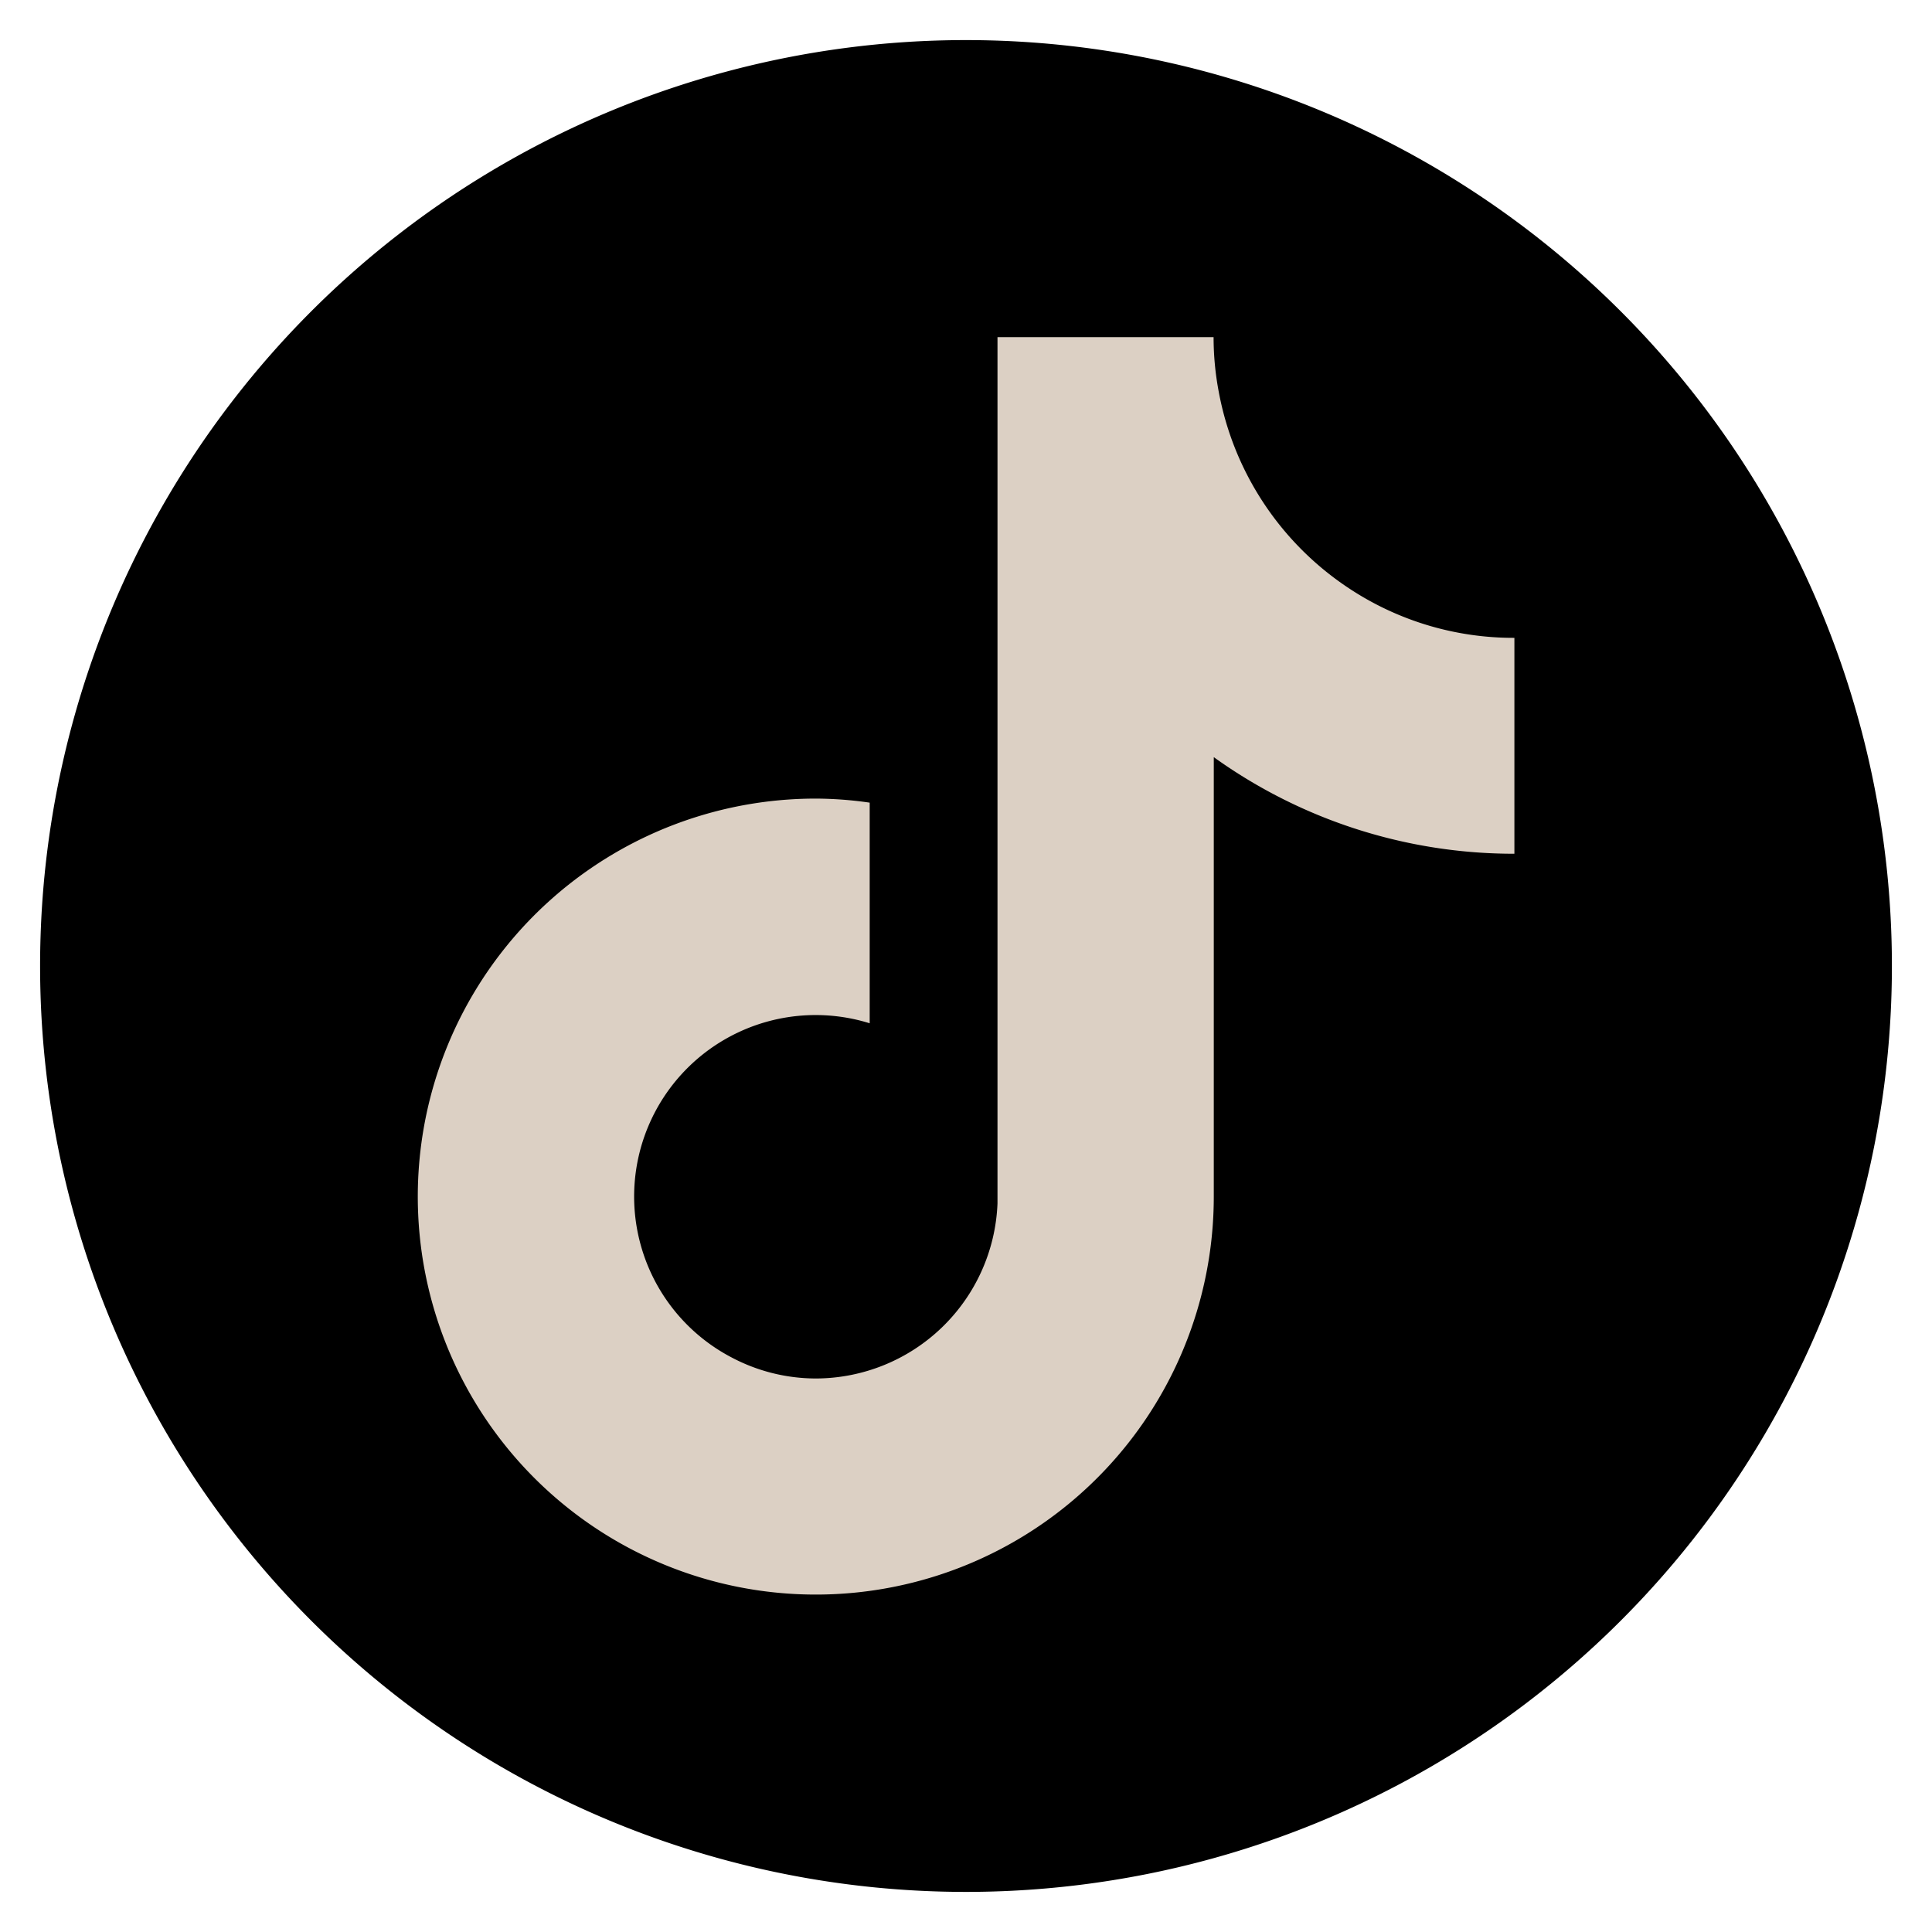
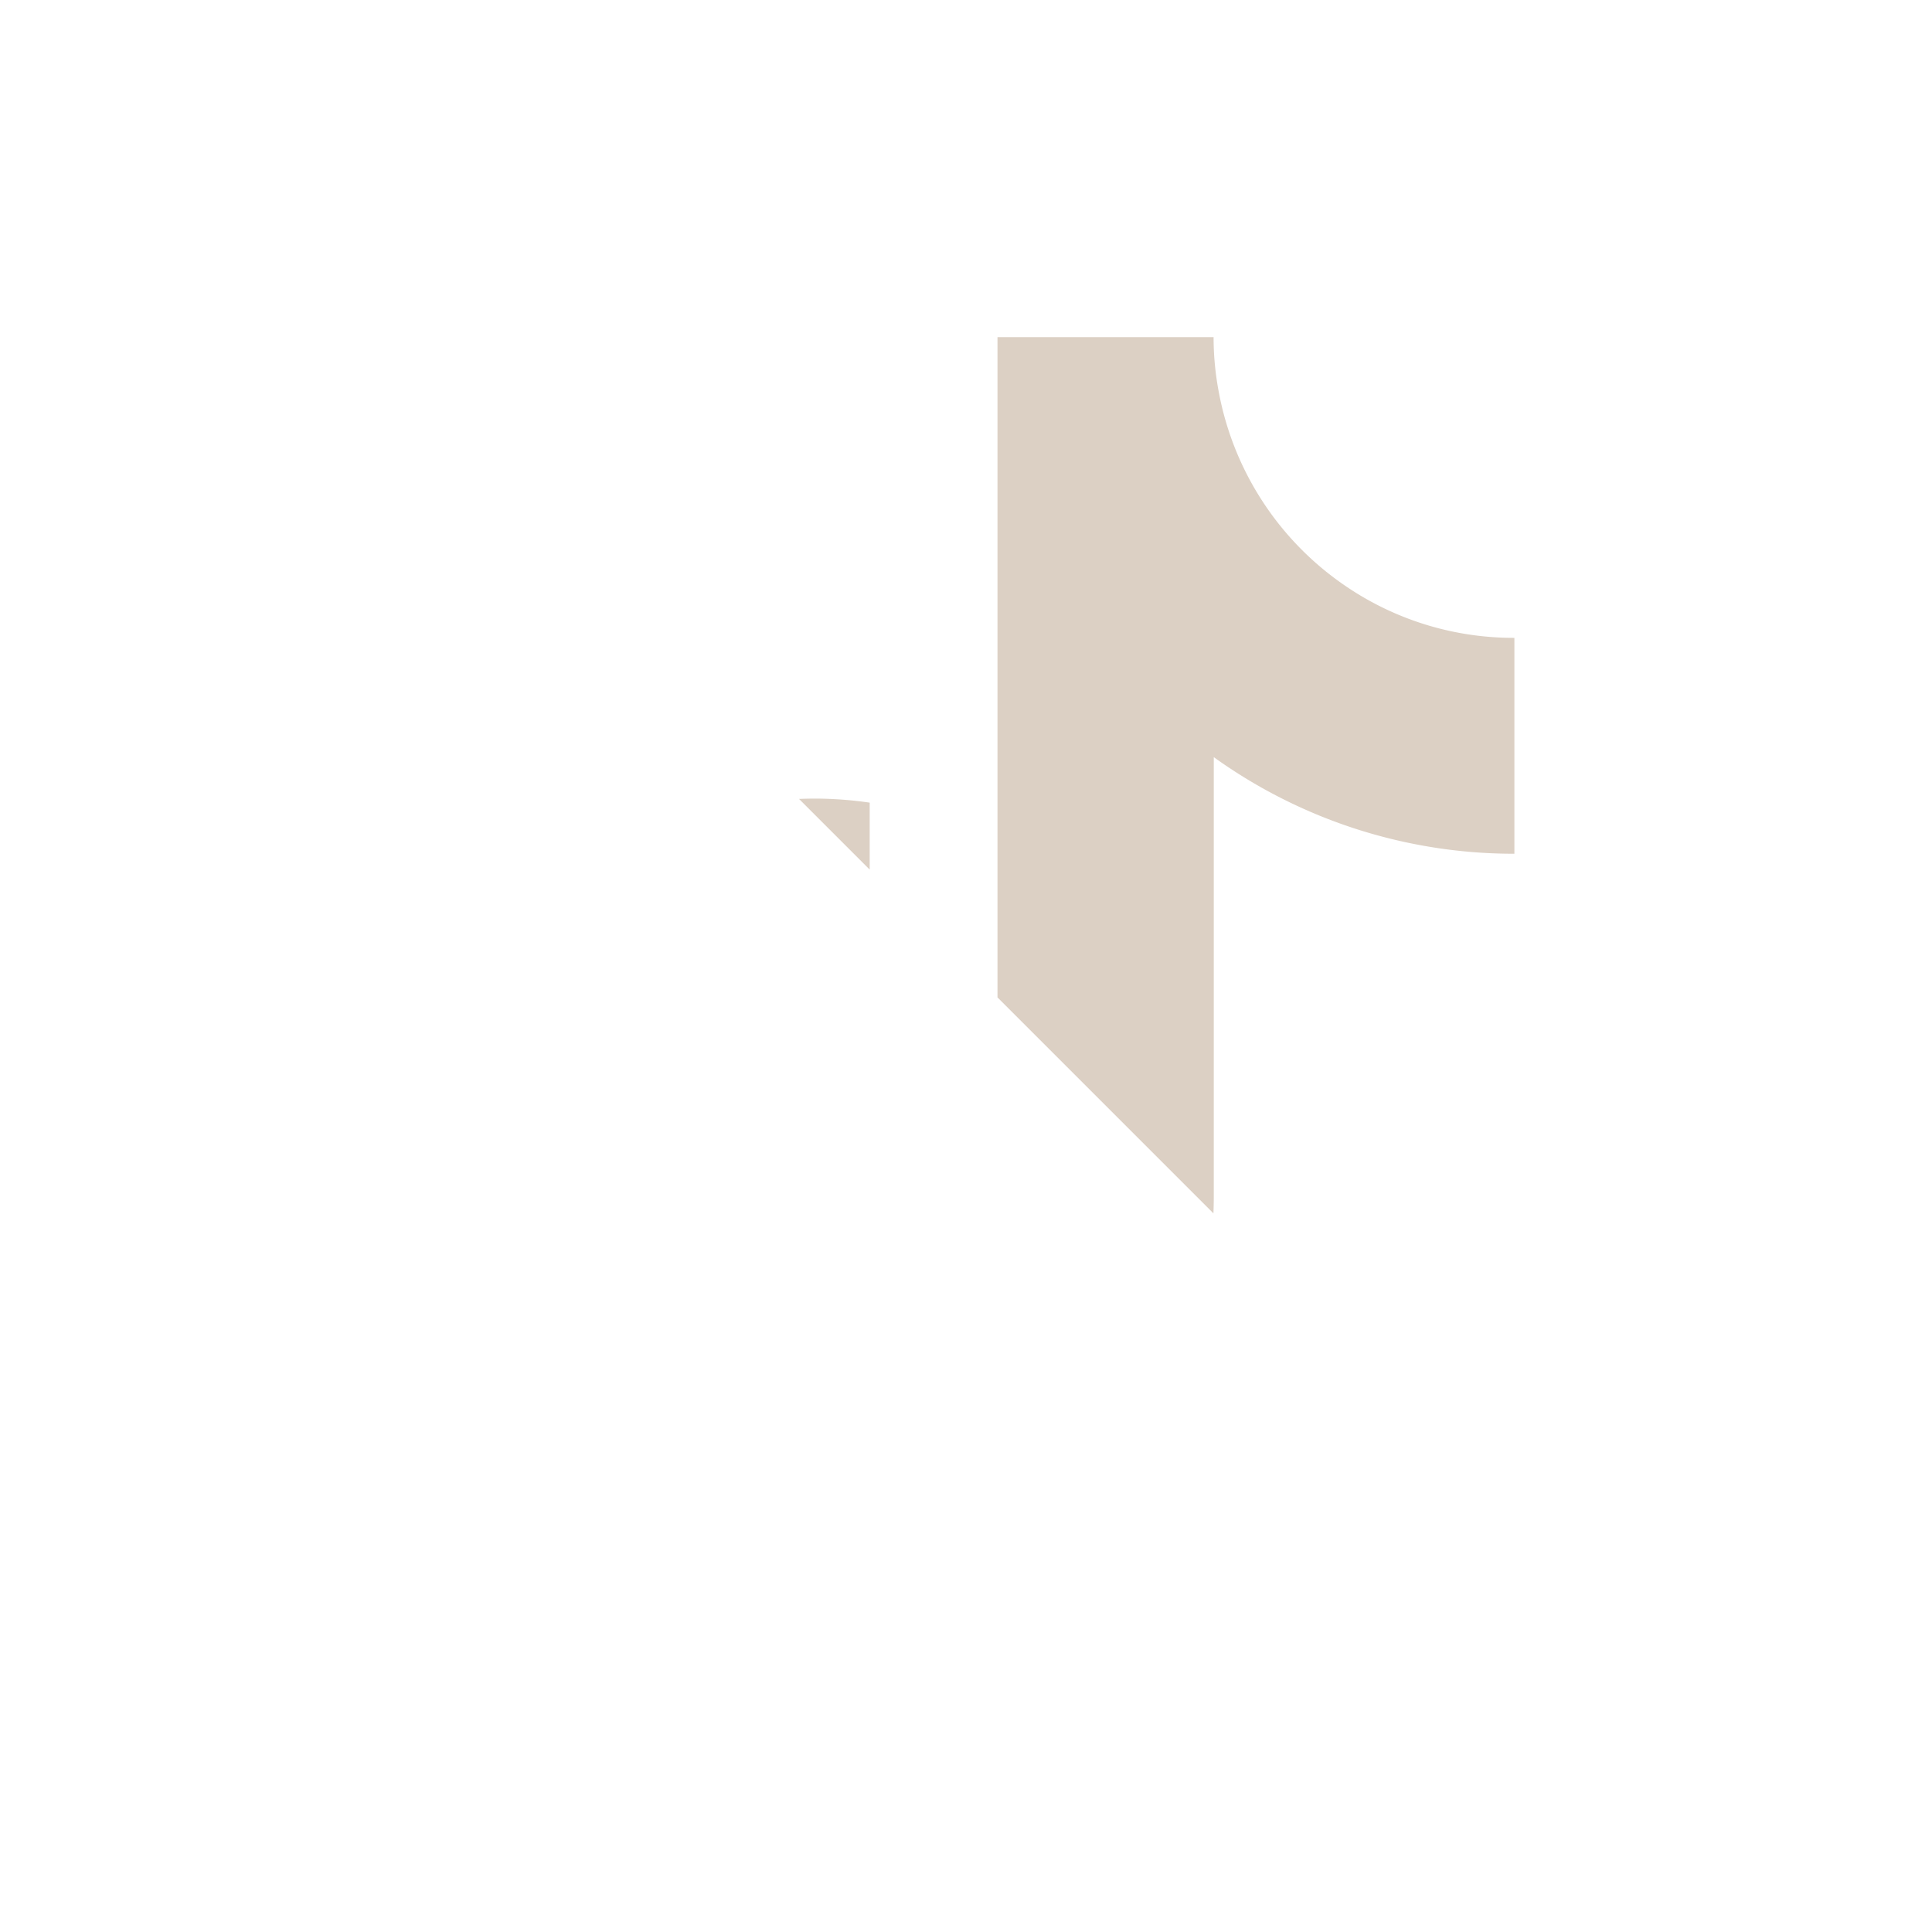
<svg xmlns="http://www.w3.org/2000/svg" height="20" viewBox="0 0 20 20" width="20">
  <clipPath id="a">
-     <path d="m0 0h20v20h-20z" />
+     <path d="m0 0h20v20z" />
  </clipPath>
  <g clip-path="url(#a)" transform="translate(0 -.001)">
-     <path d="m9.585 0a9.585 9.585 0 1 1 -9.585 9.585 9.585 9.585 0 0 1 9.585-9.585" transform="translate(.415 .416)" />
    <path d="m132.055 98.91a3.118 3.118 0 0 1 -1.364-2.042 3.039 3.039 0 0 1 -.054-.569h-2.237v8.968a1.886 1.886 0 0 1 -1.879 1.812 1.866 1.866 0 0 1 -.872-.217 1.879 1.879 0 0 1 1.428-3.46v-2.284a3.994 3.994 0 0 0 -.556-.042 4.12 4.12 0 1 0 4.118 4.121v-4.55a5.324 5.324 0 0 0 3.112 1v-2.235a3.082 3.082 0 0 1 -1.696-.502z" fill="#dcd0c4" transform="translate(-118.074 -92.808)" />
  </g>
</svg>